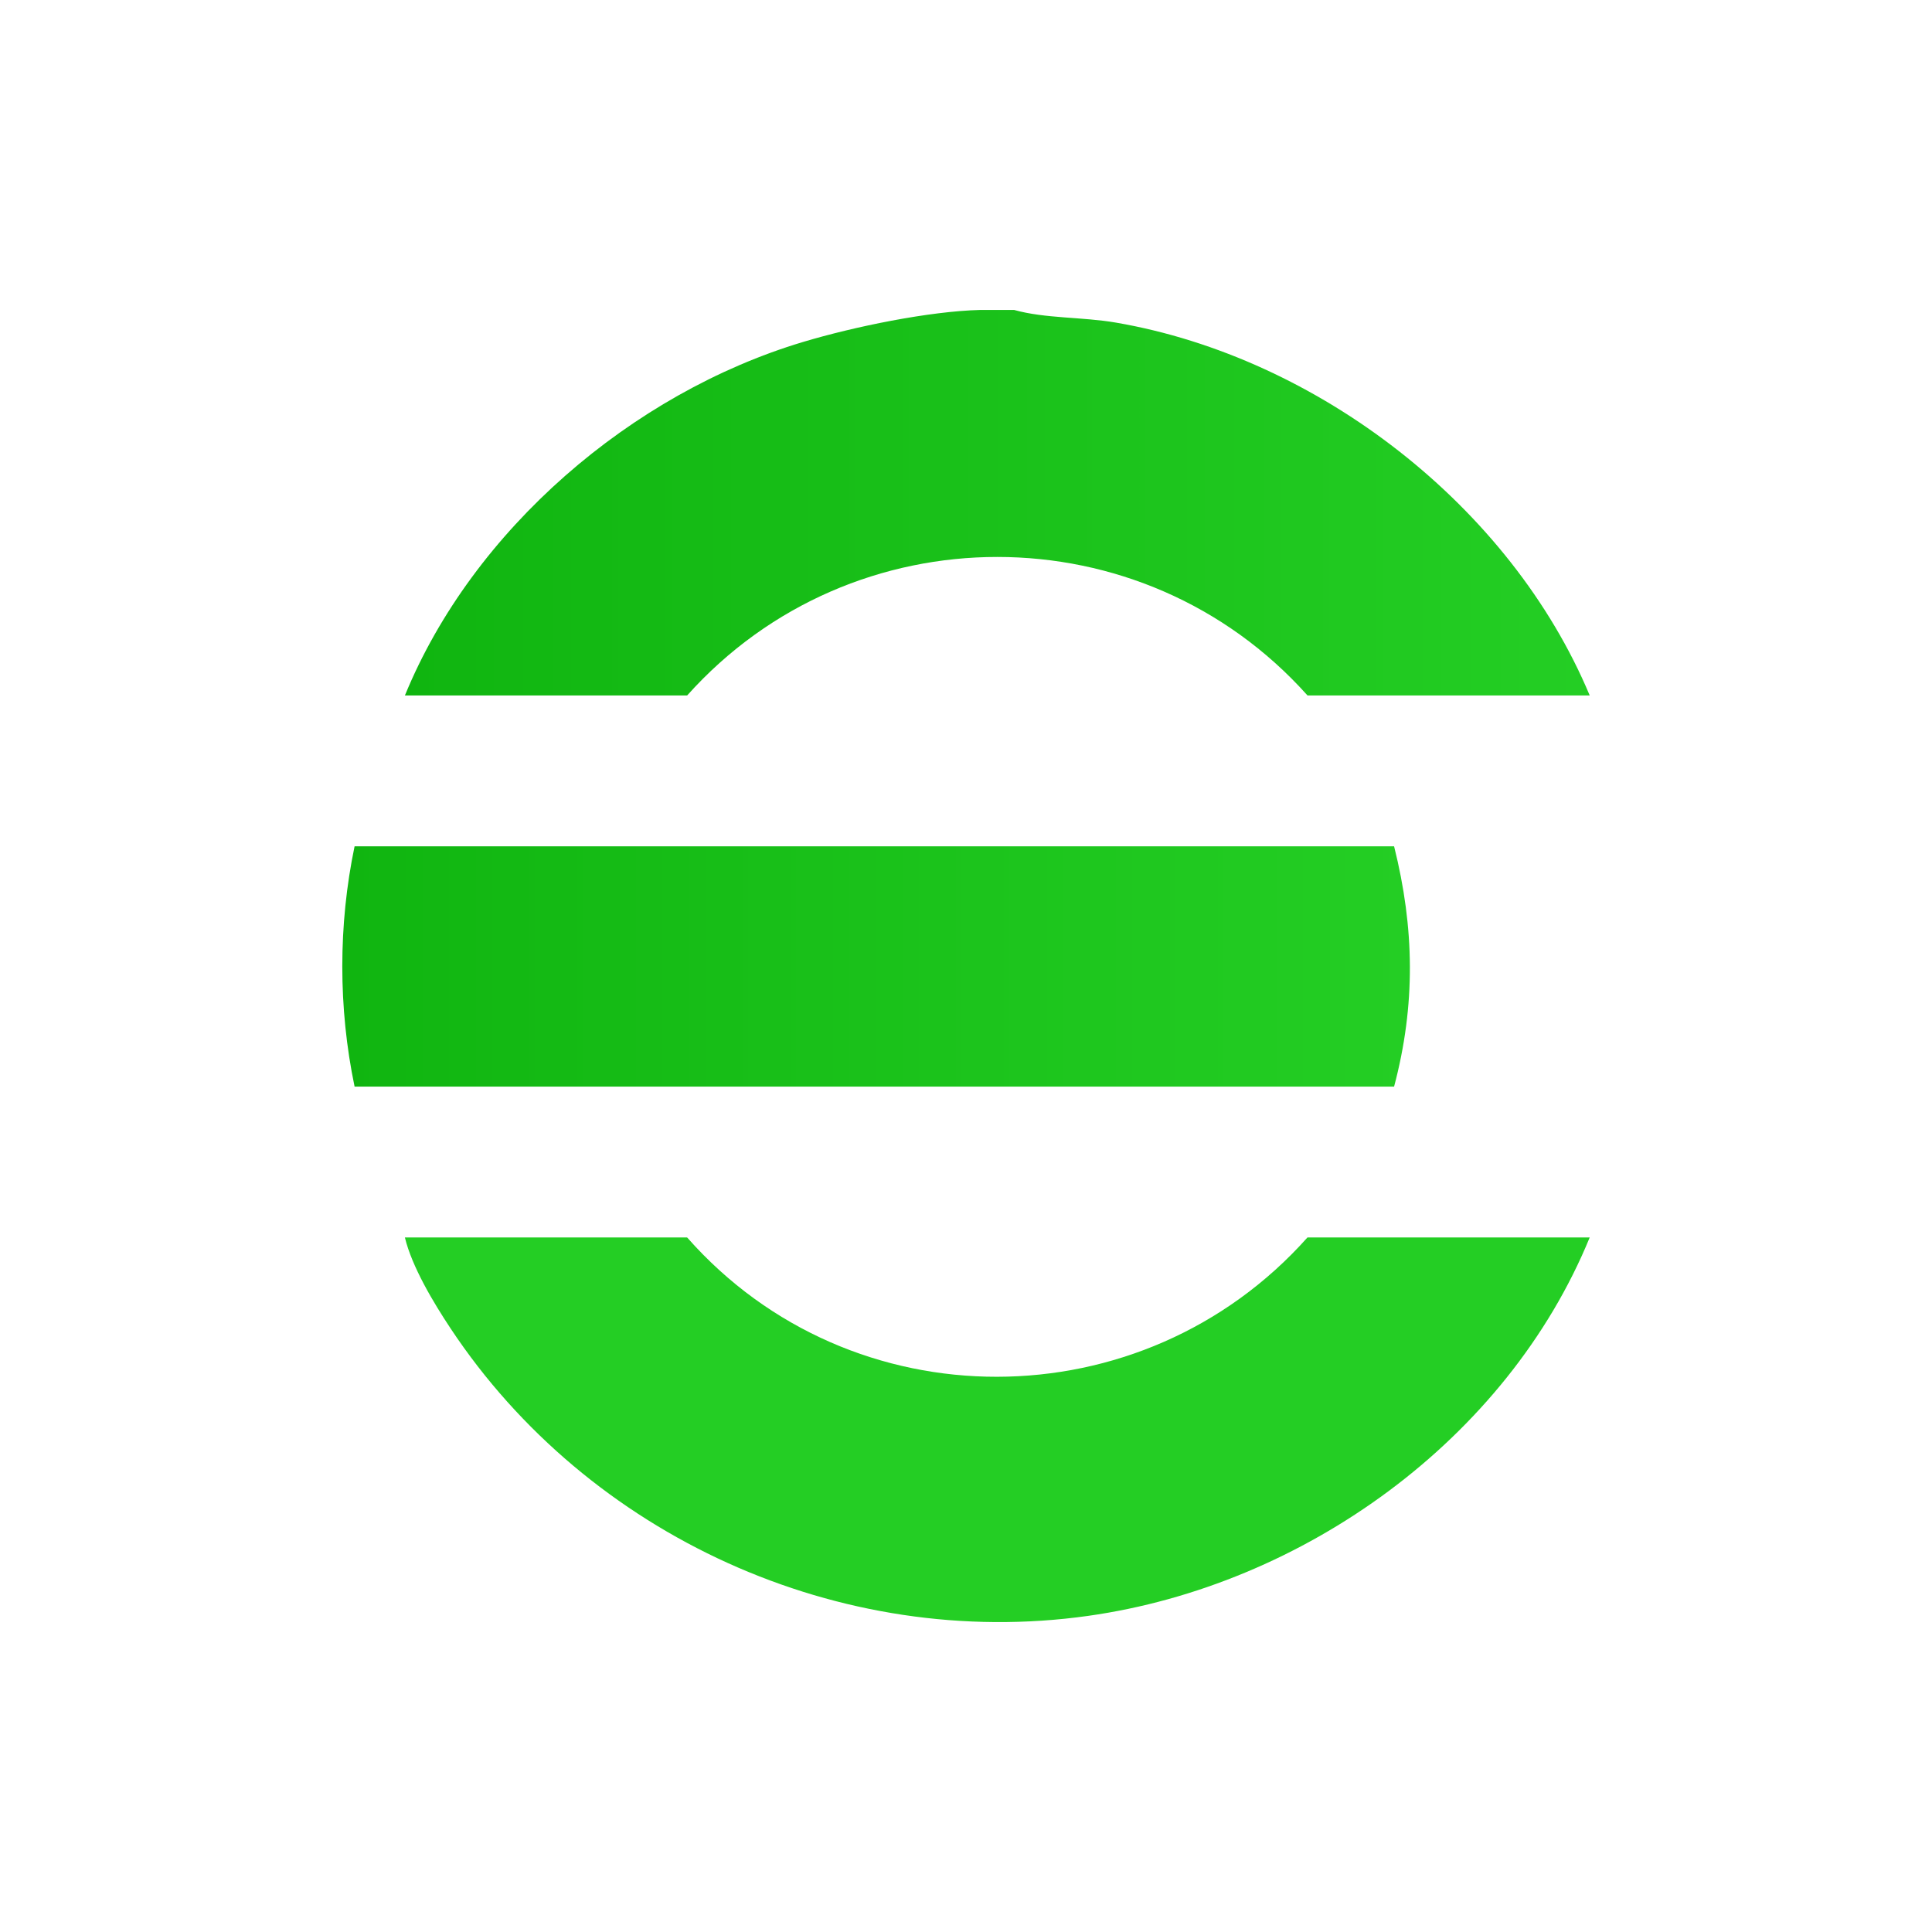
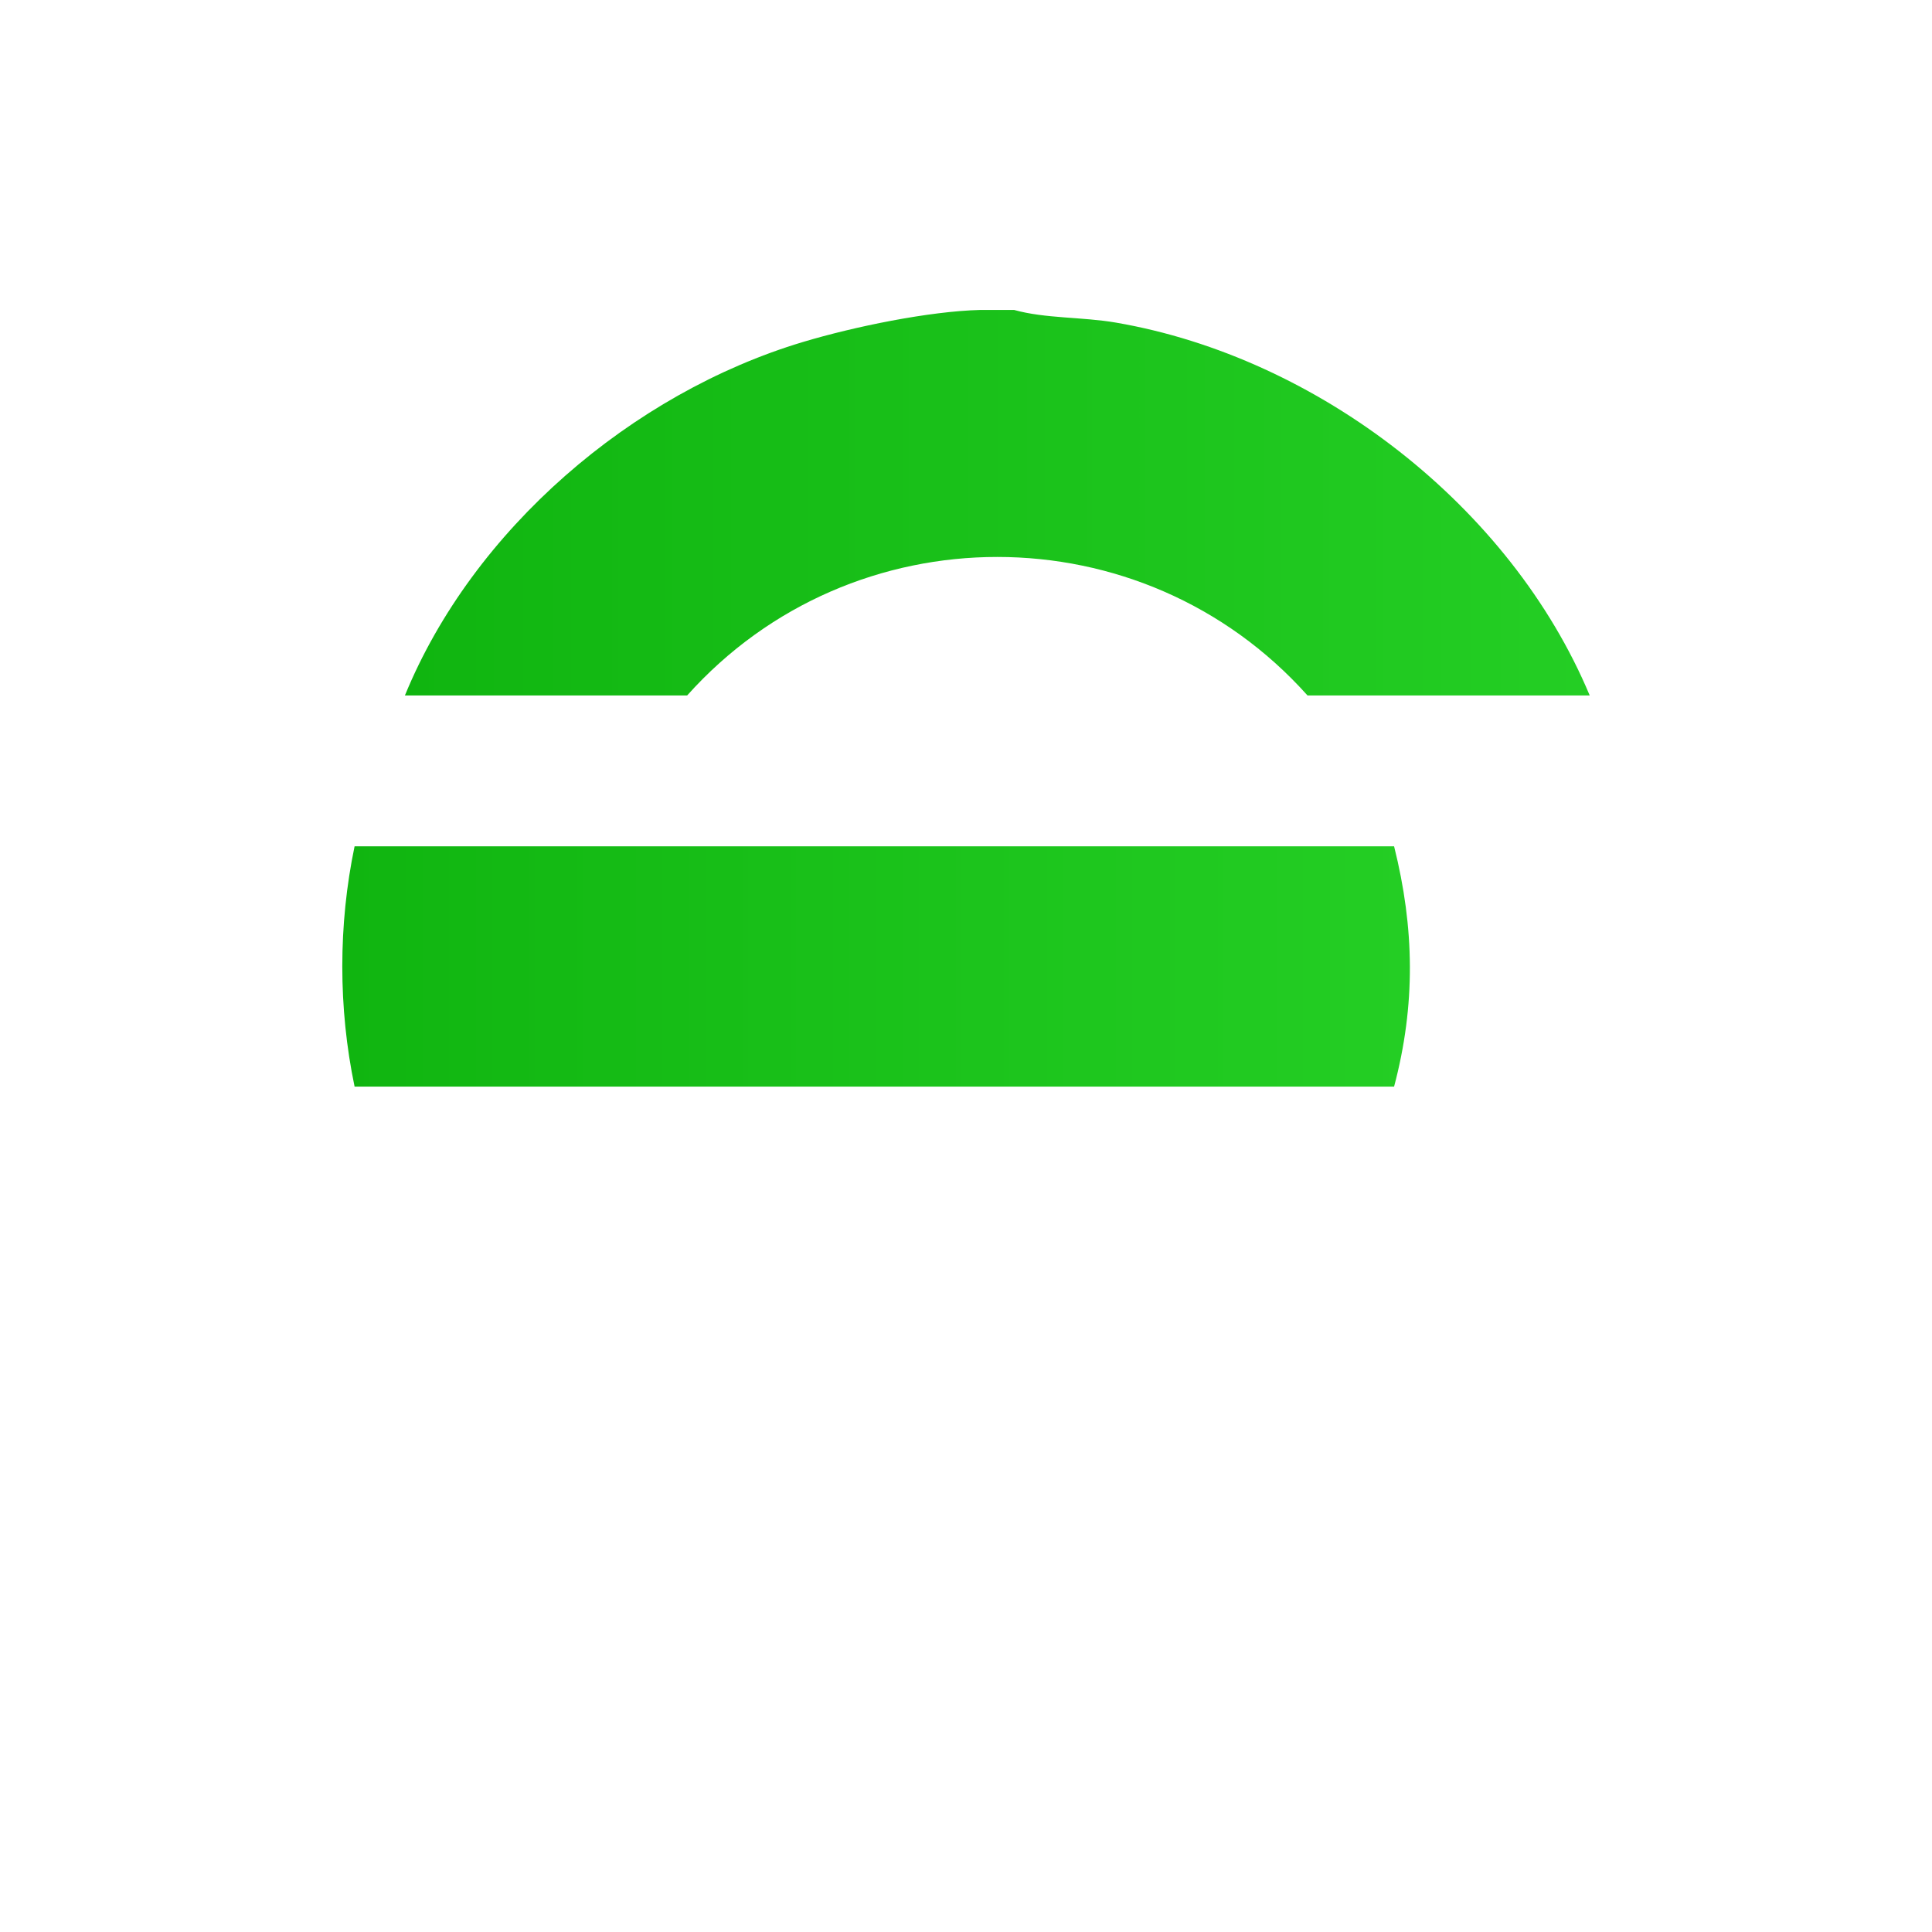
<svg xmlns="http://www.w3.org/2000/svg" width="600" height="600" viewBox="0 0 600 600" fill="none">
  <path d="M406.05 215.98H493.7C469.13 157.25 409.33 110.98 346.57 100.19C336.02 98.38 324.66 98.97 314.93 96.25H304.52C288.46 96.66 265.29 101.44 249.39 106.2C196.23 122.13 146.84 164.47 125.75 215.98H213.4C264.71 158.62 354.78 158.64 406.06 215.98H406.05Z" fill="url(#paint0_linear_632_22)" />
-   <path d="M213.39 384.3H125.74C127.94 393.42 134.61 404.54 139.96 412.6C182.66 476.96 260.84 512.68 337.89 501.83C404.86 492.4 468 447.04 493.7 384.3H406.05C354.82 441.82 264.39 442.17 213.39 384.3Z" fill="url(#paint1_linear_632_22)" />
  <path d="M432.95 262.83H110.12C105.03 287.19 105.03 313.07 110.12 337.45H432.95C439.67 312.08 439.3 288.25 432.95 262.83Z" fill="url(#paint2_linear_632_22)" />
  <defs>
    <linearGradient id="paint0_linear_632_22" x1="125.74" y1="156.11" x2="493.7" y2="156.11" gradientUnits="userSpaceOnUse">
      <stop stop-color="#10B510" />
      <stop offset="1" stop-color="#24CE24" />
    </linearGradient>
    <linearGradient id="paint1_linear_632_22" x1="-1.80579e-05" y1="444.03" x2="1" y2="444.03" gradientUnits="userSpaceOnUse">
      <stop stop-color="#10B510" />
      <stop offset="1" stop-color="#24CE24" />
    </linearGradient>
    <linearGradient id="paint2_linear_632_22" x1="106.3" y1="300.14" x2="437.85" y2="300.14" gradientUnits="userSpaceOnUse">
      <stop stop-color="#10B510" />
      <stop offset="1" stop-color="#24CE24" />
    </linearGradient>
  </defs>
</svg>